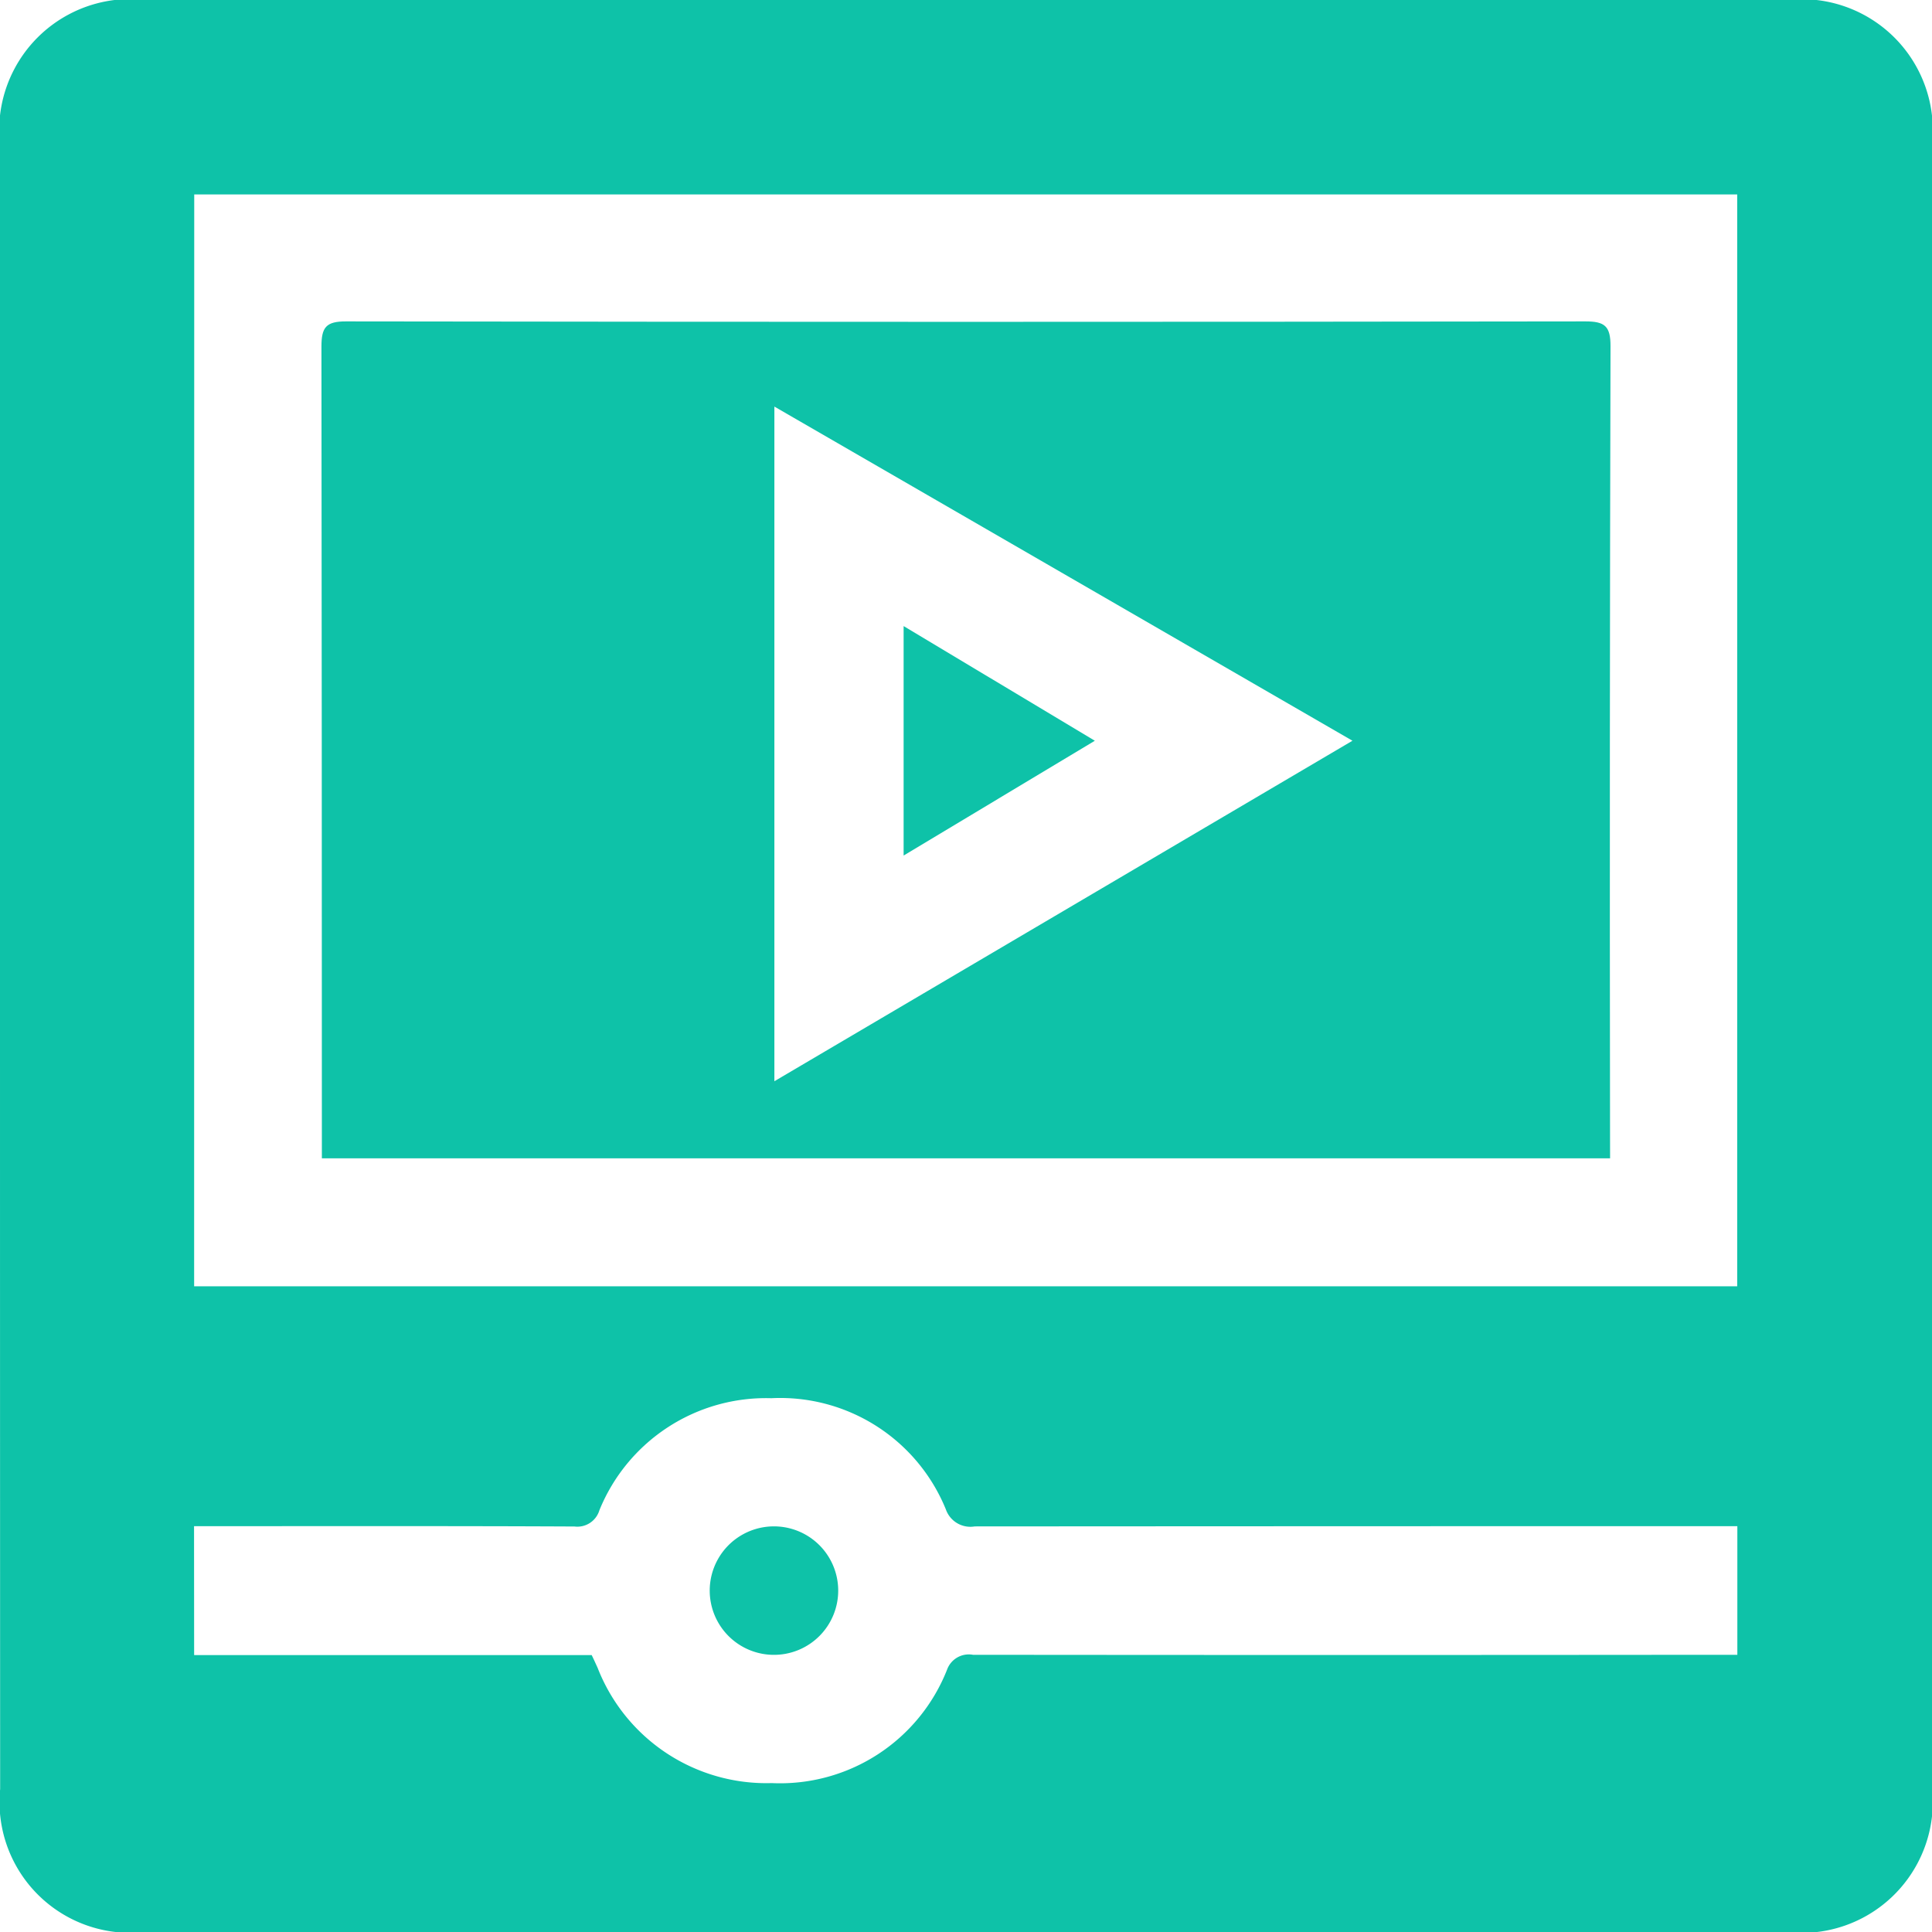
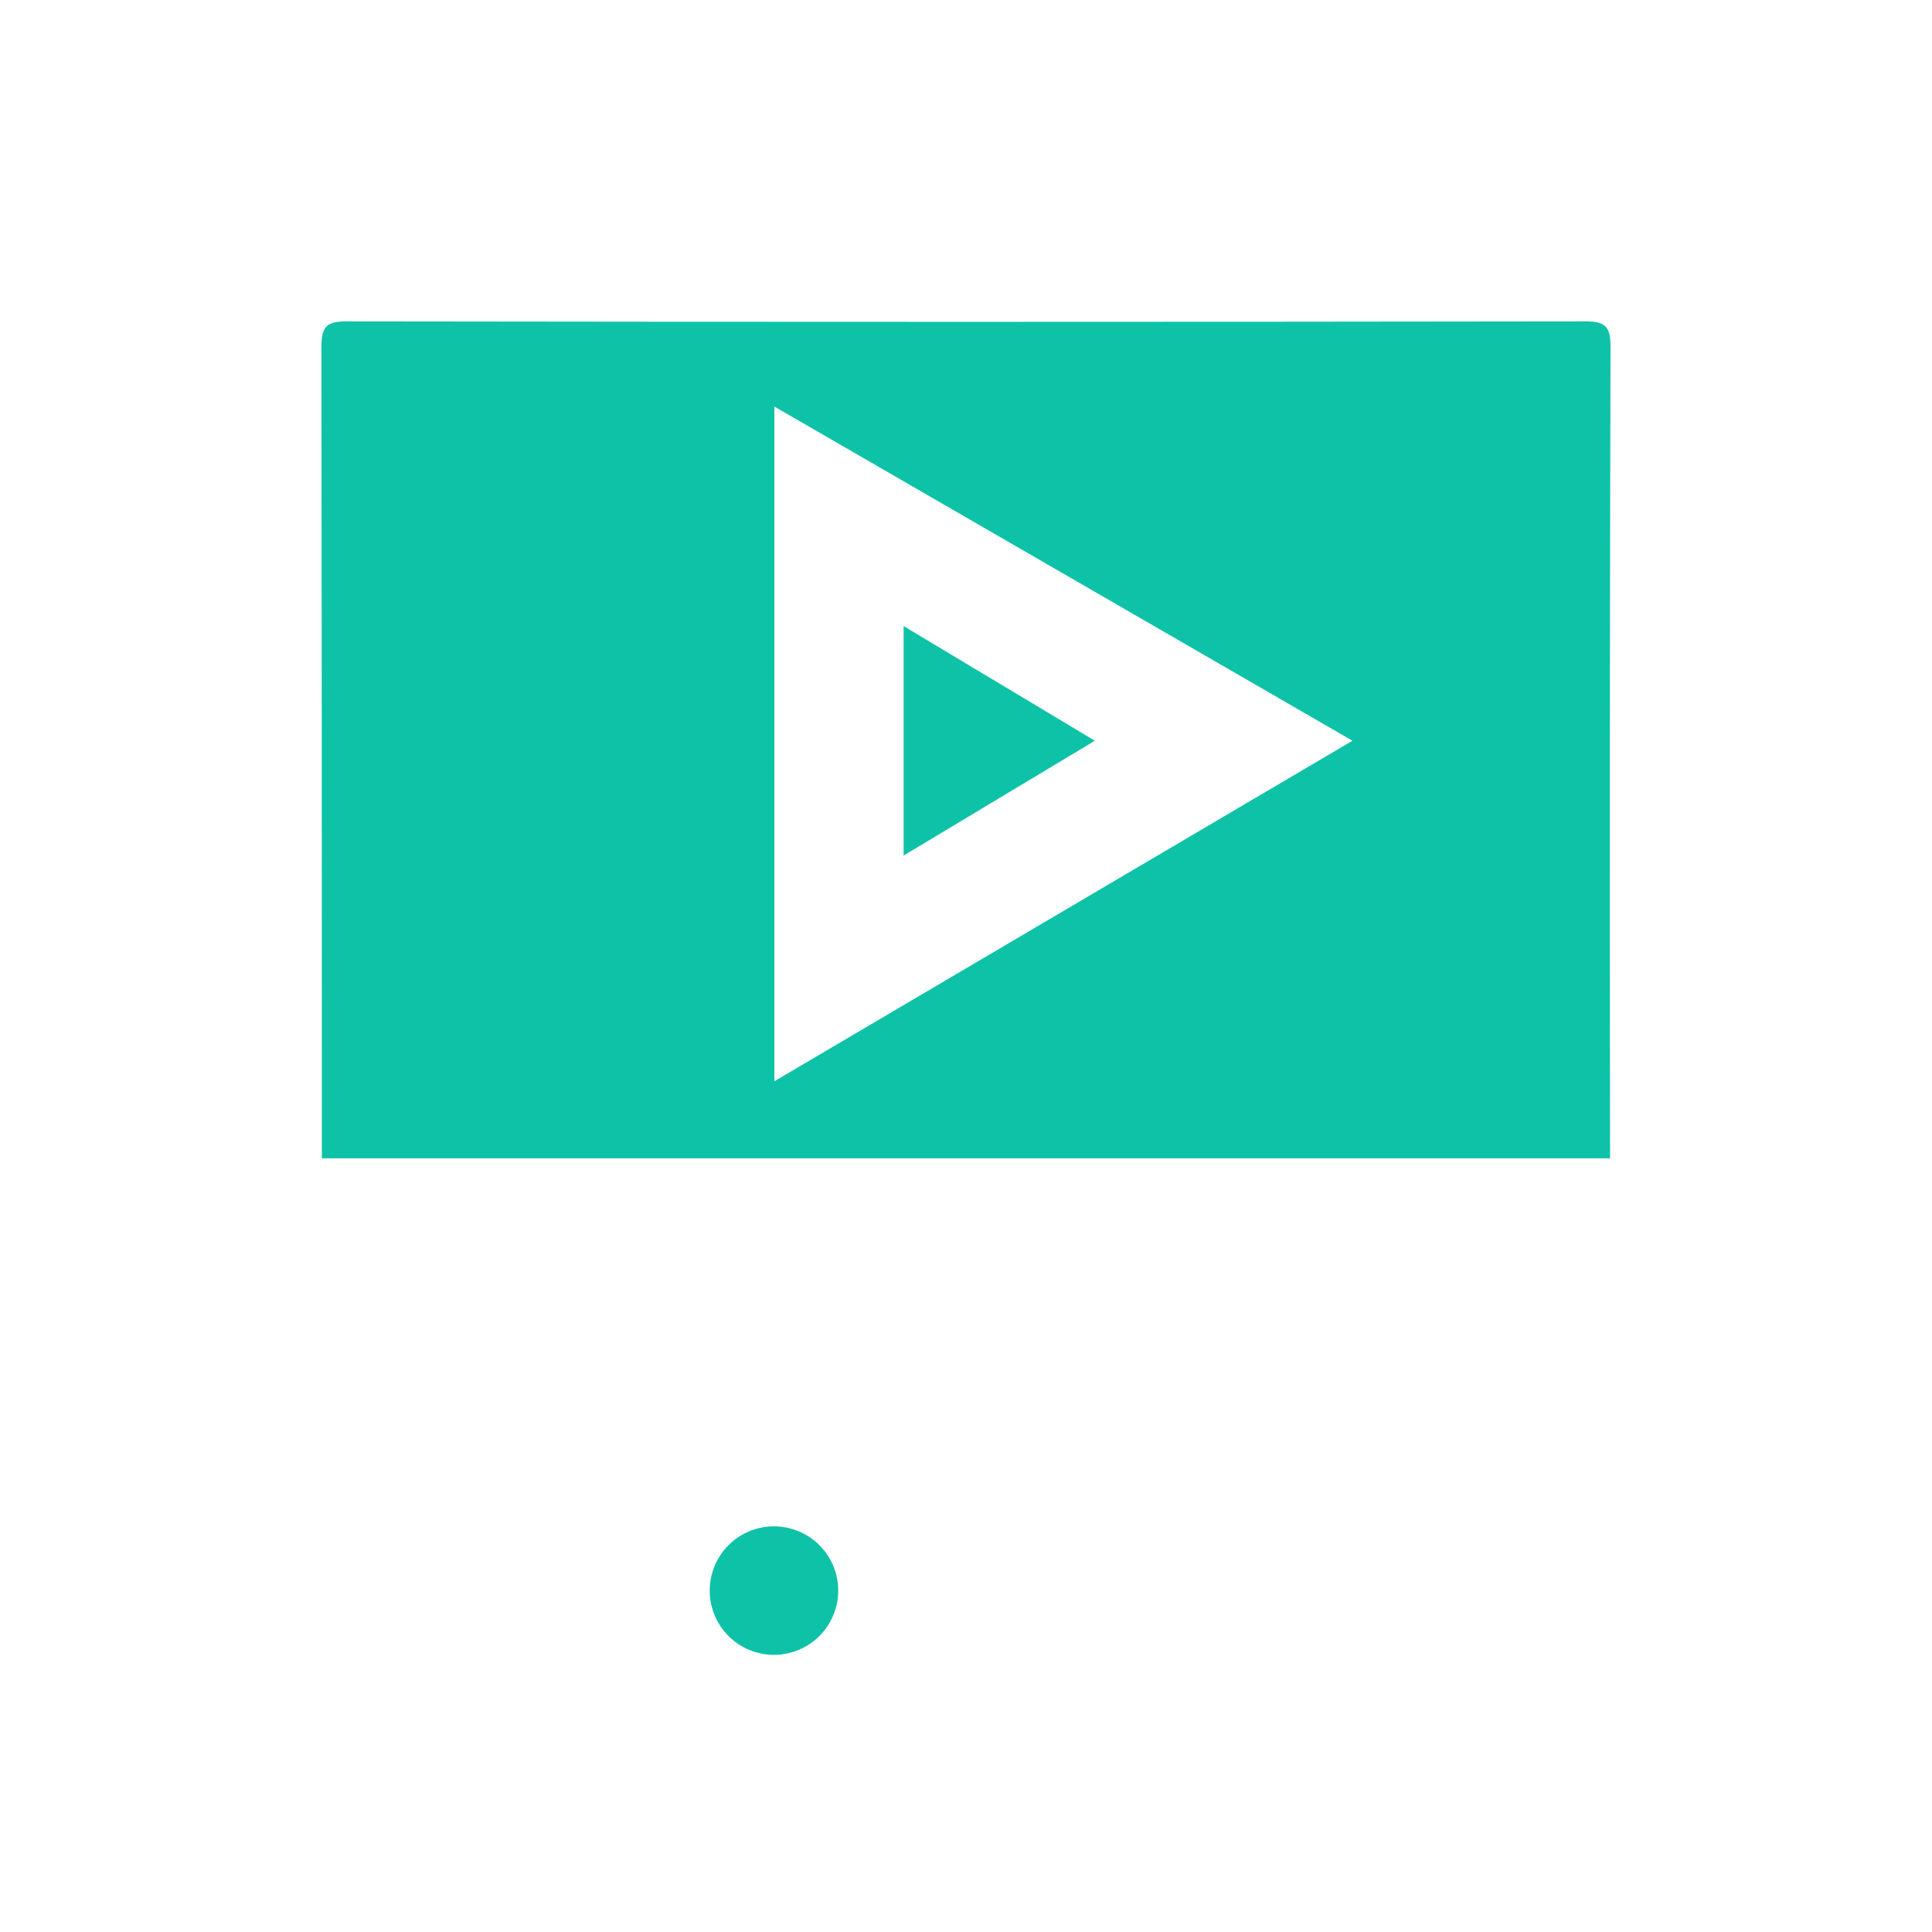
<svg xmlns="http://www.w3.org/2000/svg" width="41.051" height="41.057" viewBox="0 0 41.051 41.057">
  <g id="Recorded_Lectures" data-name="Recorded Lectures" transform="translate(-1660.488 228.322)">
-     <path id="Path_4499" data-name="Path 4499" d="M1660.488-207.839q0-8.7,0-17.4a2.789,2.789,0,0,1,3.1-3.084h34.88a2.785,2.785,0,0,1,3.073,3.061q0,17.466,0,34.932a2.786,2.786,0,0,1-3.073,3.062h-34.926a2.779,2.779,0,0,1-3.051-3.039Q1660.488-199.072,1660.488-207.839Zm4.125,6.848H1697.4v-23.2h-32.785Zm0,7.836h8.447c.049.1.087.186.125.268a3.849,3.849,0,0,0,3.7,2.452,3.815,3.815,0,0,0,3.725-2.407.491.491,0,0,1,.552-.319q7.857.008,15.714,0h.527v-2.733h-.58q-7.811,0-15.623.005a.552.552,0,0,1-.615-.363,3.8,3.8,0,0,0-3.708-2.361,3.82,3.82,0,0,0-3.653,2.381.489.489,0,0,1-.529.345c-2.528-.012-5.056-.007-7.584-.007h-.5Z" transform="translate(0 0)" fill="#0ec2a8" />
    <path id="Path_4500" data-name="Path 4500" d="M1744.162-154.264h-27.372v-.49q0-8.379-.009-16.758c0-.407.095-.536.522-.535q13.167.019,26.335,0c.41,0,.534.1.533.525q-.022,8.379-.01,16.758Zm-17.757-1.638,12.283-7.235-12.283-7.1Z" transform="translate(-49.463 -49.446)" fill="#0ec2a8" />
    <path id="Path_4501" data-name="Path 4501" d="M1785.989,41.694a1.365,1.365,0,0,1-.028-2.729,1.365,1.365,0,1,1,.028,2.729Z" transform="translate(-109.076 -234.854)" fill="#0ec2a8" />
    <path id="Path_4502" data-name="Path 4502" d="M1822.777-116.255l-4.063,2.44v-4.876Z" transform="translate(-139.026 -96.328)" fill="#0ec2a8" />
  </g>
</svg>